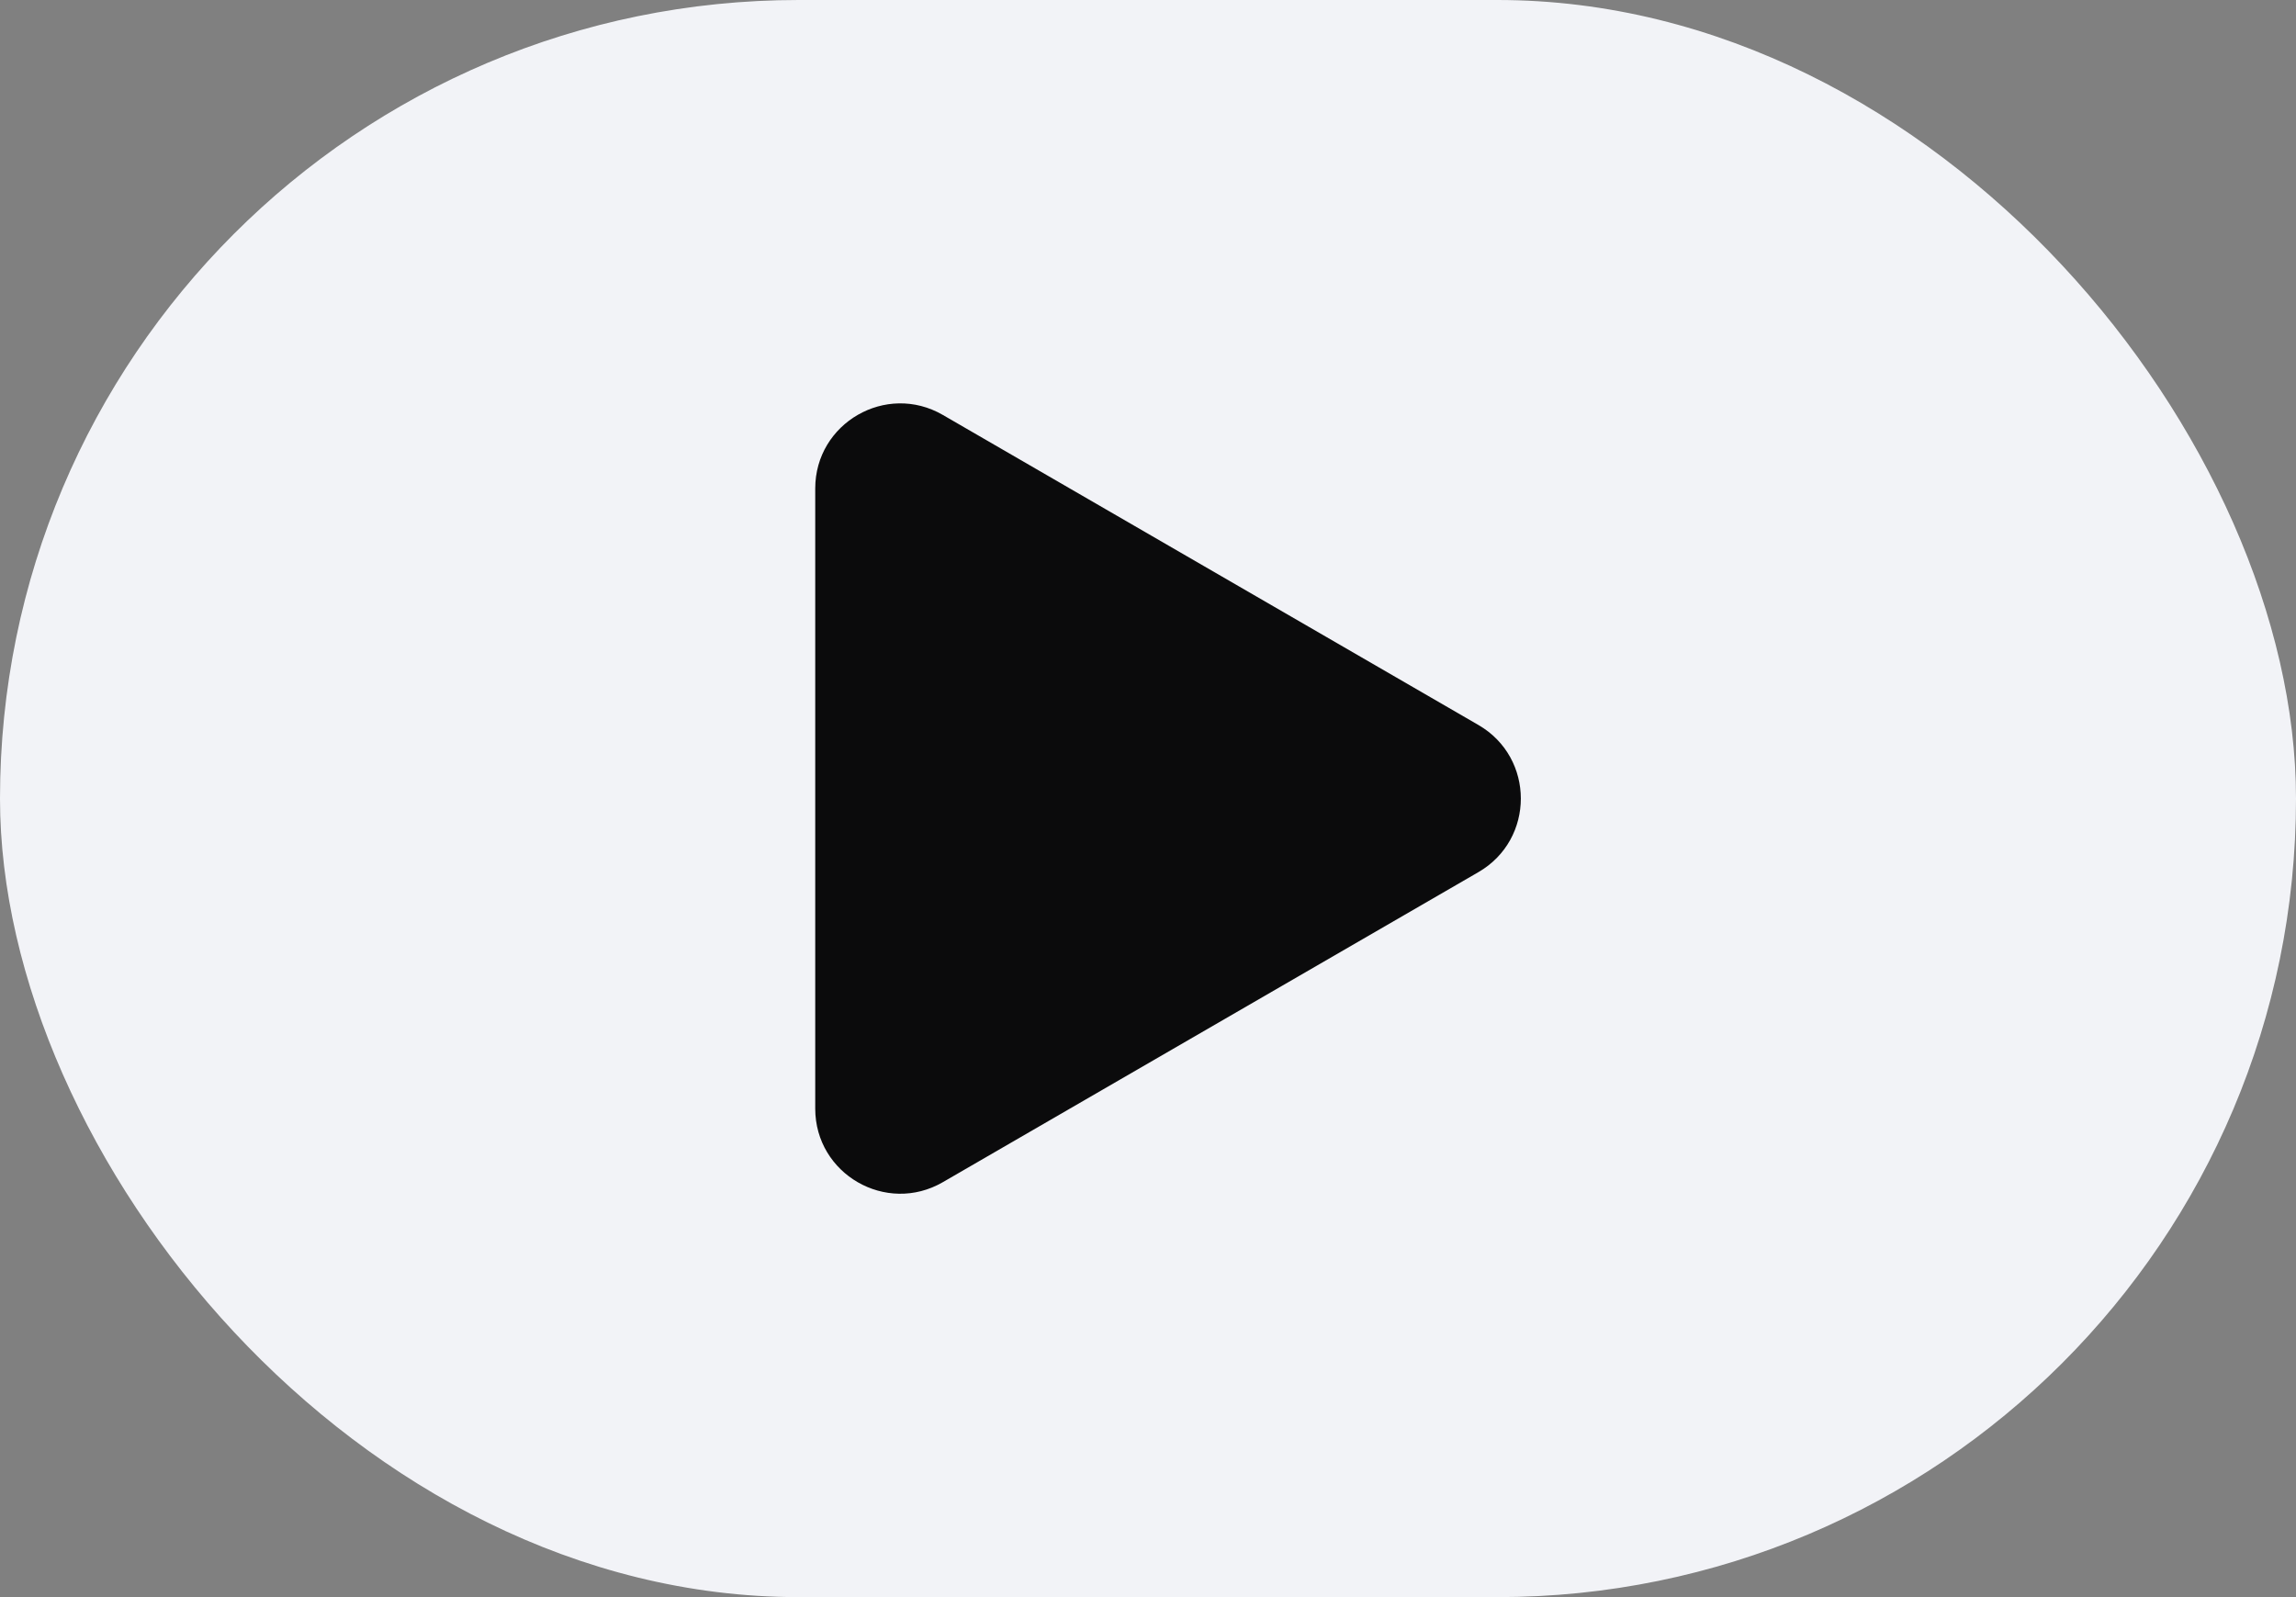
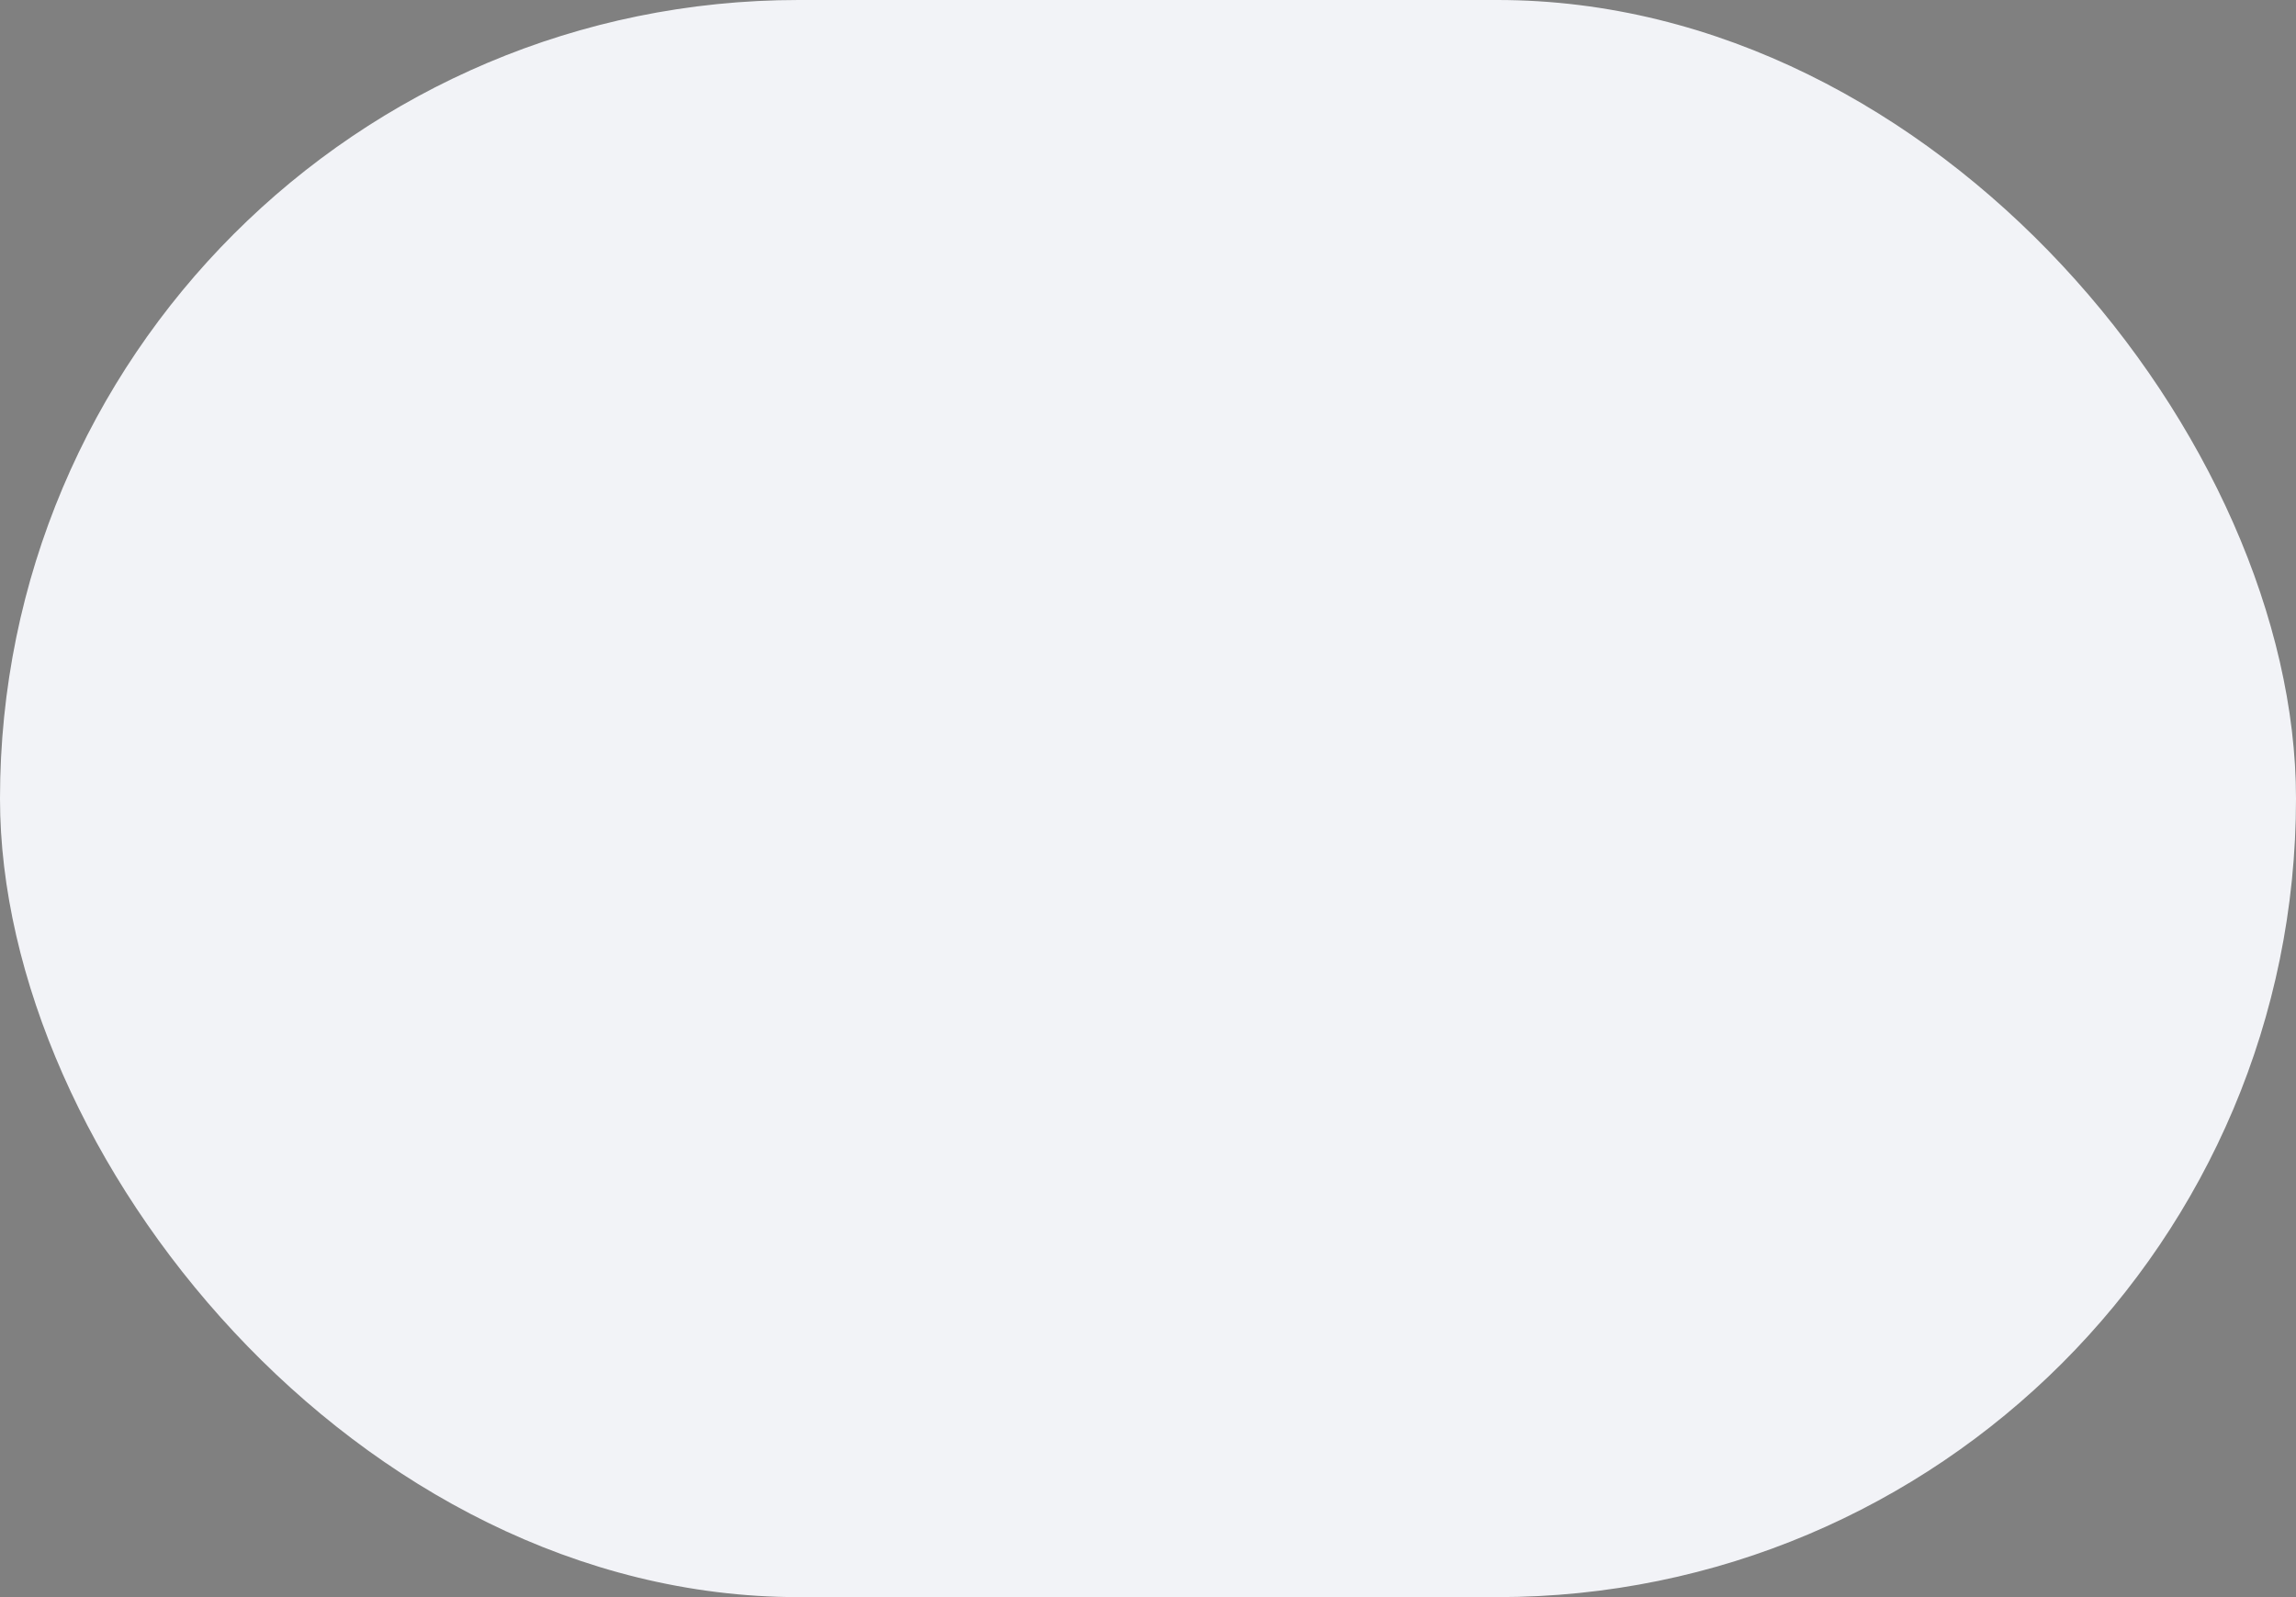
<svg xmlns="http://www.w3.org/2000/svg" width="46" height="32" viewBox="0 0 46 32" fill="none">
  <rect x="0" y="0" width="46" height="32" fill="#808080" stroke="none" />
  <rect width="46" height="32" rx="16" fill="#F2F3F7" />
-   <path fill-rule="evenodd" clip-rule="evenodd" d="M29.62 14.526C30.753 15.182 30.753 16.818 29.62 17.474L18.89 23.686C17.755 24.344 16.333 23.524 16.333 22.212L16.333 9.788C16.333 8.476 17.755 7.656 18.89 8.314L29.62 14.526Z" fill="black" fill-opacity="0.95" />
</svg>